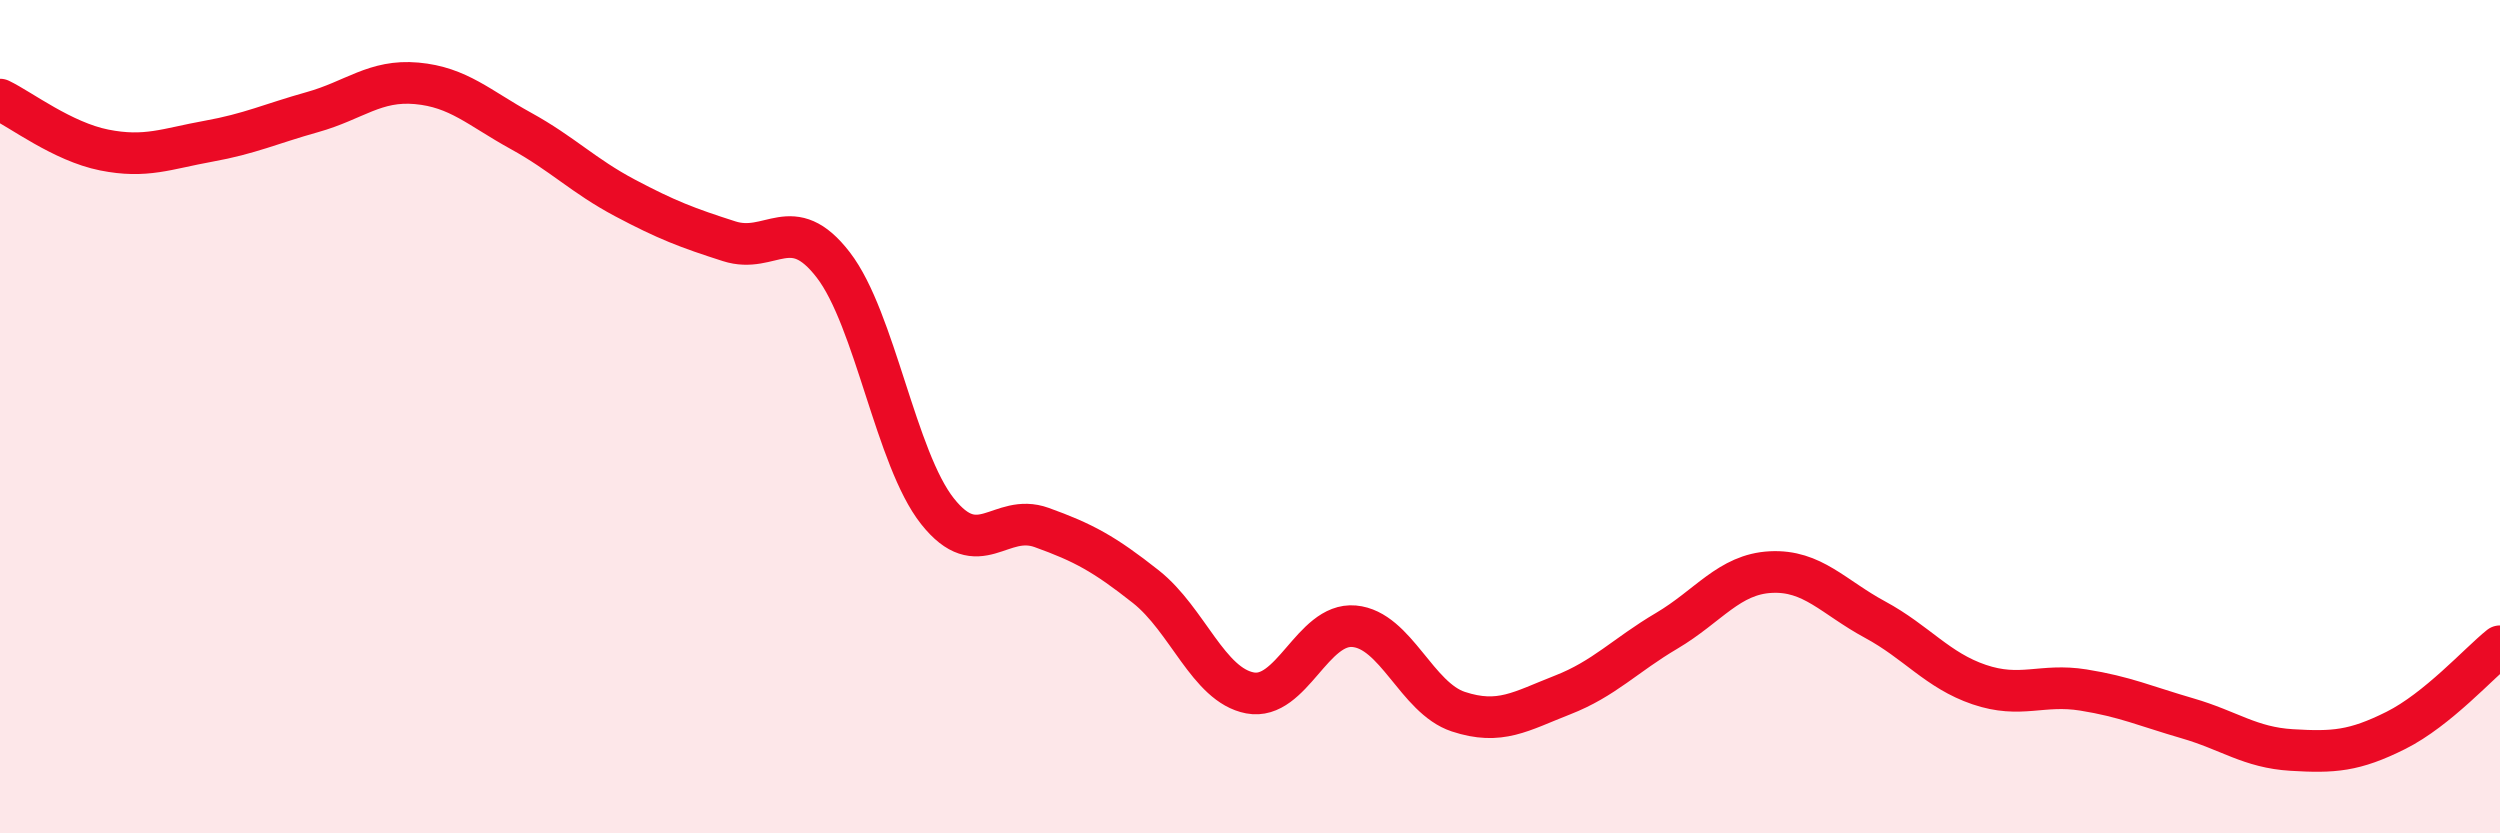
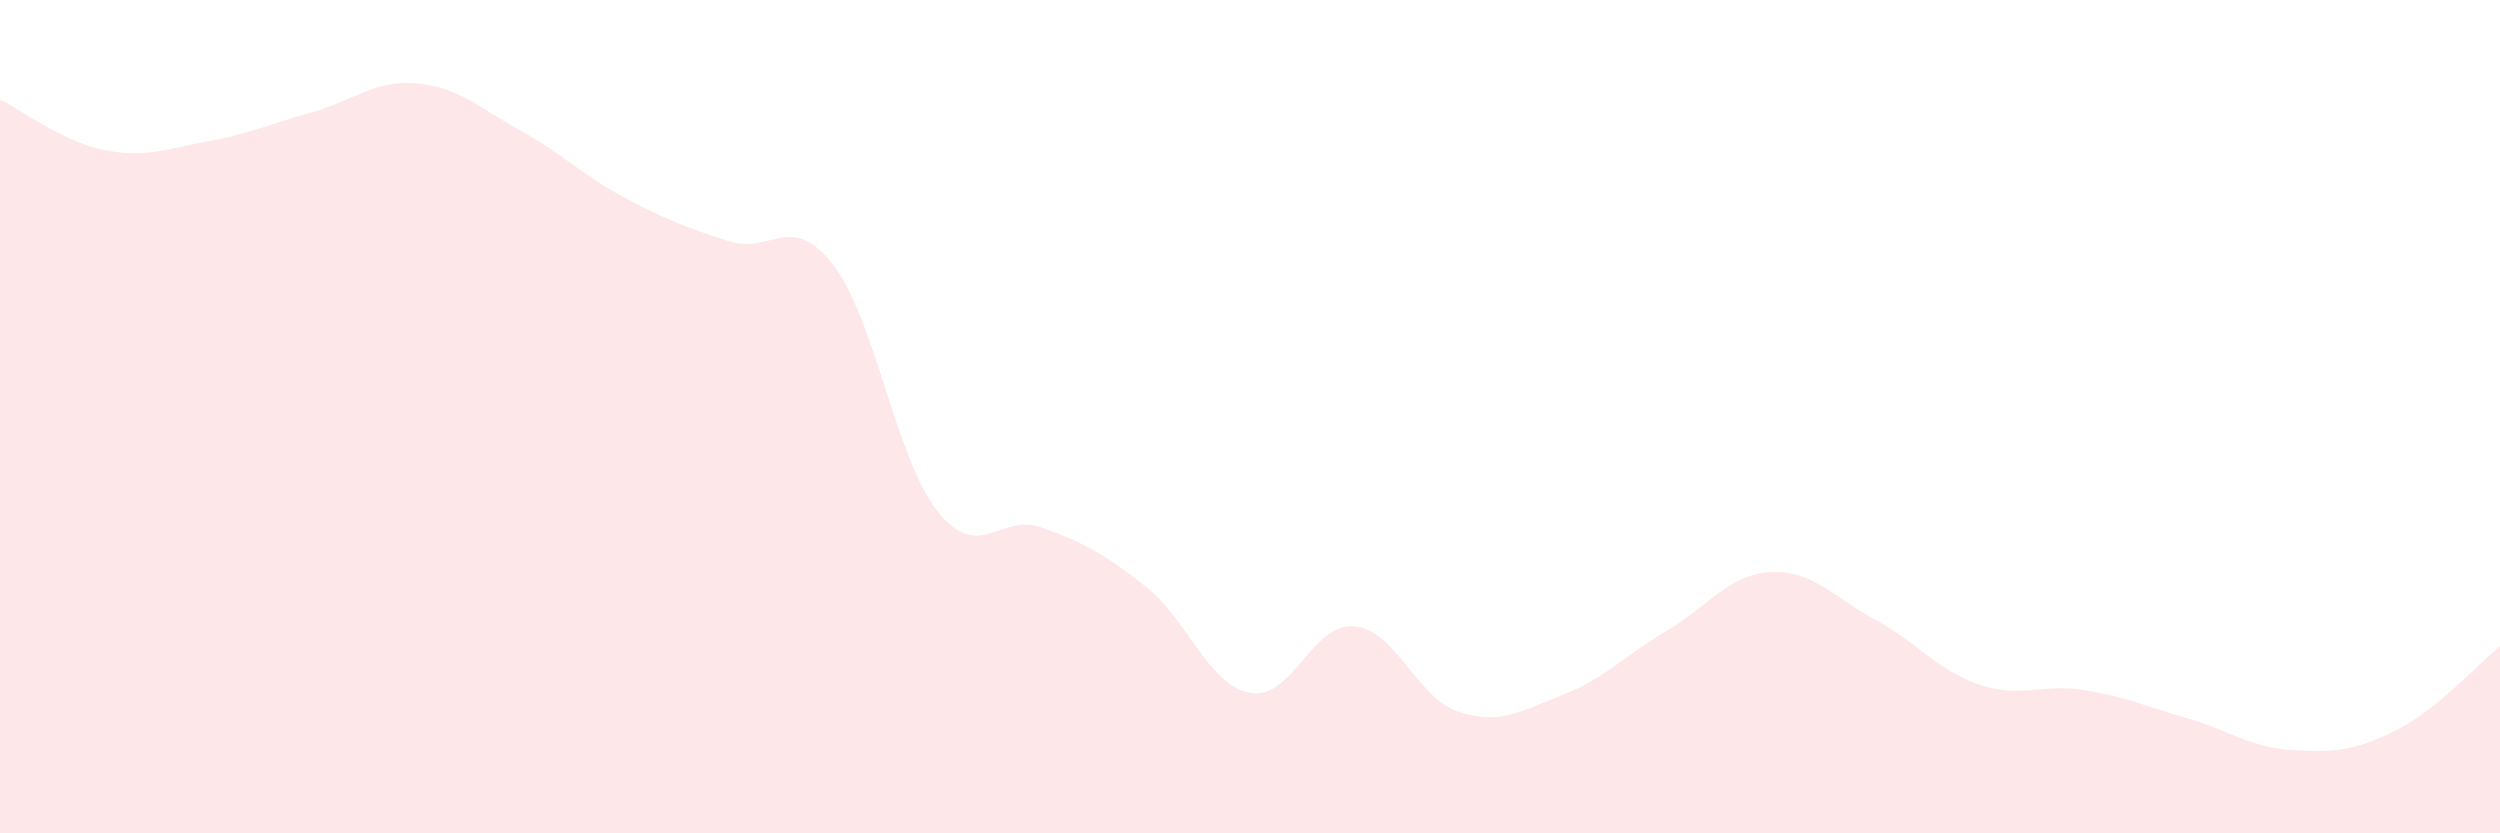
<svg xmlns="http://www.w3.org/2000/svg" width="60" height="20" viewBox="0 0 60 20">
  <path d="M 0,2.39 C 0.5,2.63 1.5,3.4 2.5,3.6 C 3.5,3.8 4,3.57 5,3.39 C 6,3.21 6.5,2.97 7.5,2.69 C 8.5,2.41 9,1.91 10,2 C 11,2.09 11.5,2.59 12.5,3.14 C 13.5,3.69 14,4.22 15,4.75 C 16,5.28 16.5,5.47 17.5,5.79 C 18.5,6.11 19,5.06 20,6.36 C 21,7.66 21.5,11.01 22.5,12.27 C 23.5,13.53 24,12.3 25,12.66 C 26,13.02 26.5,13.29 27.5,14.08 C 28.5,14.87 29,16.44 30,16.63 C 31,16.82 31.5,14.94 32.5,15.03 C 33.5,15.12 34,16.75 35,17.08 C 36,17.41 36.5,17.07 37.5,16.68 C 38.5,16.29 39,15.73 40,15.14 C 41,14.55 41.5,13.78 42.5,13.73 C 43.5,13.68 44,14.33 45,14.87 C 46,15.41 46.5,16.09 47.5,16.43 C 48.5,16.77 49,16.4 50,16.56 C 51,16.72 51.5,16.95 52.5,17.24 C 53.5,17.53 54,17.94 55,18 C 56,18.06 56.5,18.03 57.5,17.53 C 58.5,17.03 59.5,15.91 60,15.51L60 20L0 20Z" fill="#EB0A25" opacity="0.1" stroke-linecap="round" stroke-linejoin="round" />
-   <path d="M 0,2.39 C 0.5,2.63 1.5,3.4 2.5,3.6 C 3.5,3.8 4,3.57 5,3.39 C 6,3.21 6.5,2.97 7.5,2.69 C 8.5,2.41 9,1.91 10,2 C 11,2.09 11.5,2.59 12.5,3.14 C 13.5,3.69 14,4.22 15,4.75 C 16,5.28 16.5,5.47 17.5,5.79 C 18.5,6.11 19,5.06 20,6.36 C 21,7.66 21.5,11.01 22.5,12.27 C 23.5,13.53 24,12.3 25,12.66 C 26,13.02 26.5,13.29 27.5,14.08 C 28.5,14.87 29,16.44 30,16.63 C 31,16.82 31.5,14.94 32.5,15.03 C 33.5,15.12 34,16.75 35,17.08 C 36,17.41 36.5,17.07 37.5,16.68 C 38.5,16.29 39,15.73 40,15.14 C 41,14.55 41.5,13.78 42.5,13.73 C 43.5,13.68 44,14.33 45,14.87 C 46,15.41 46.5,16.09 47.5,16.43 C 48.5,16.77 49,16.4 50,16.56 C 51,16.72 51.5,16.95 52.5,17.24 C 53.5,17.53 54,17.94 55,18 C 56,18.06 56.5,18.03 57.5,17.53 C 58.5,17.03 59.5,15.91 60,15.51" stroke="#EB0A25" stroke-width="1" fill="none" stroke-linecap="round" stroke-linejoin="round" />
</svg>